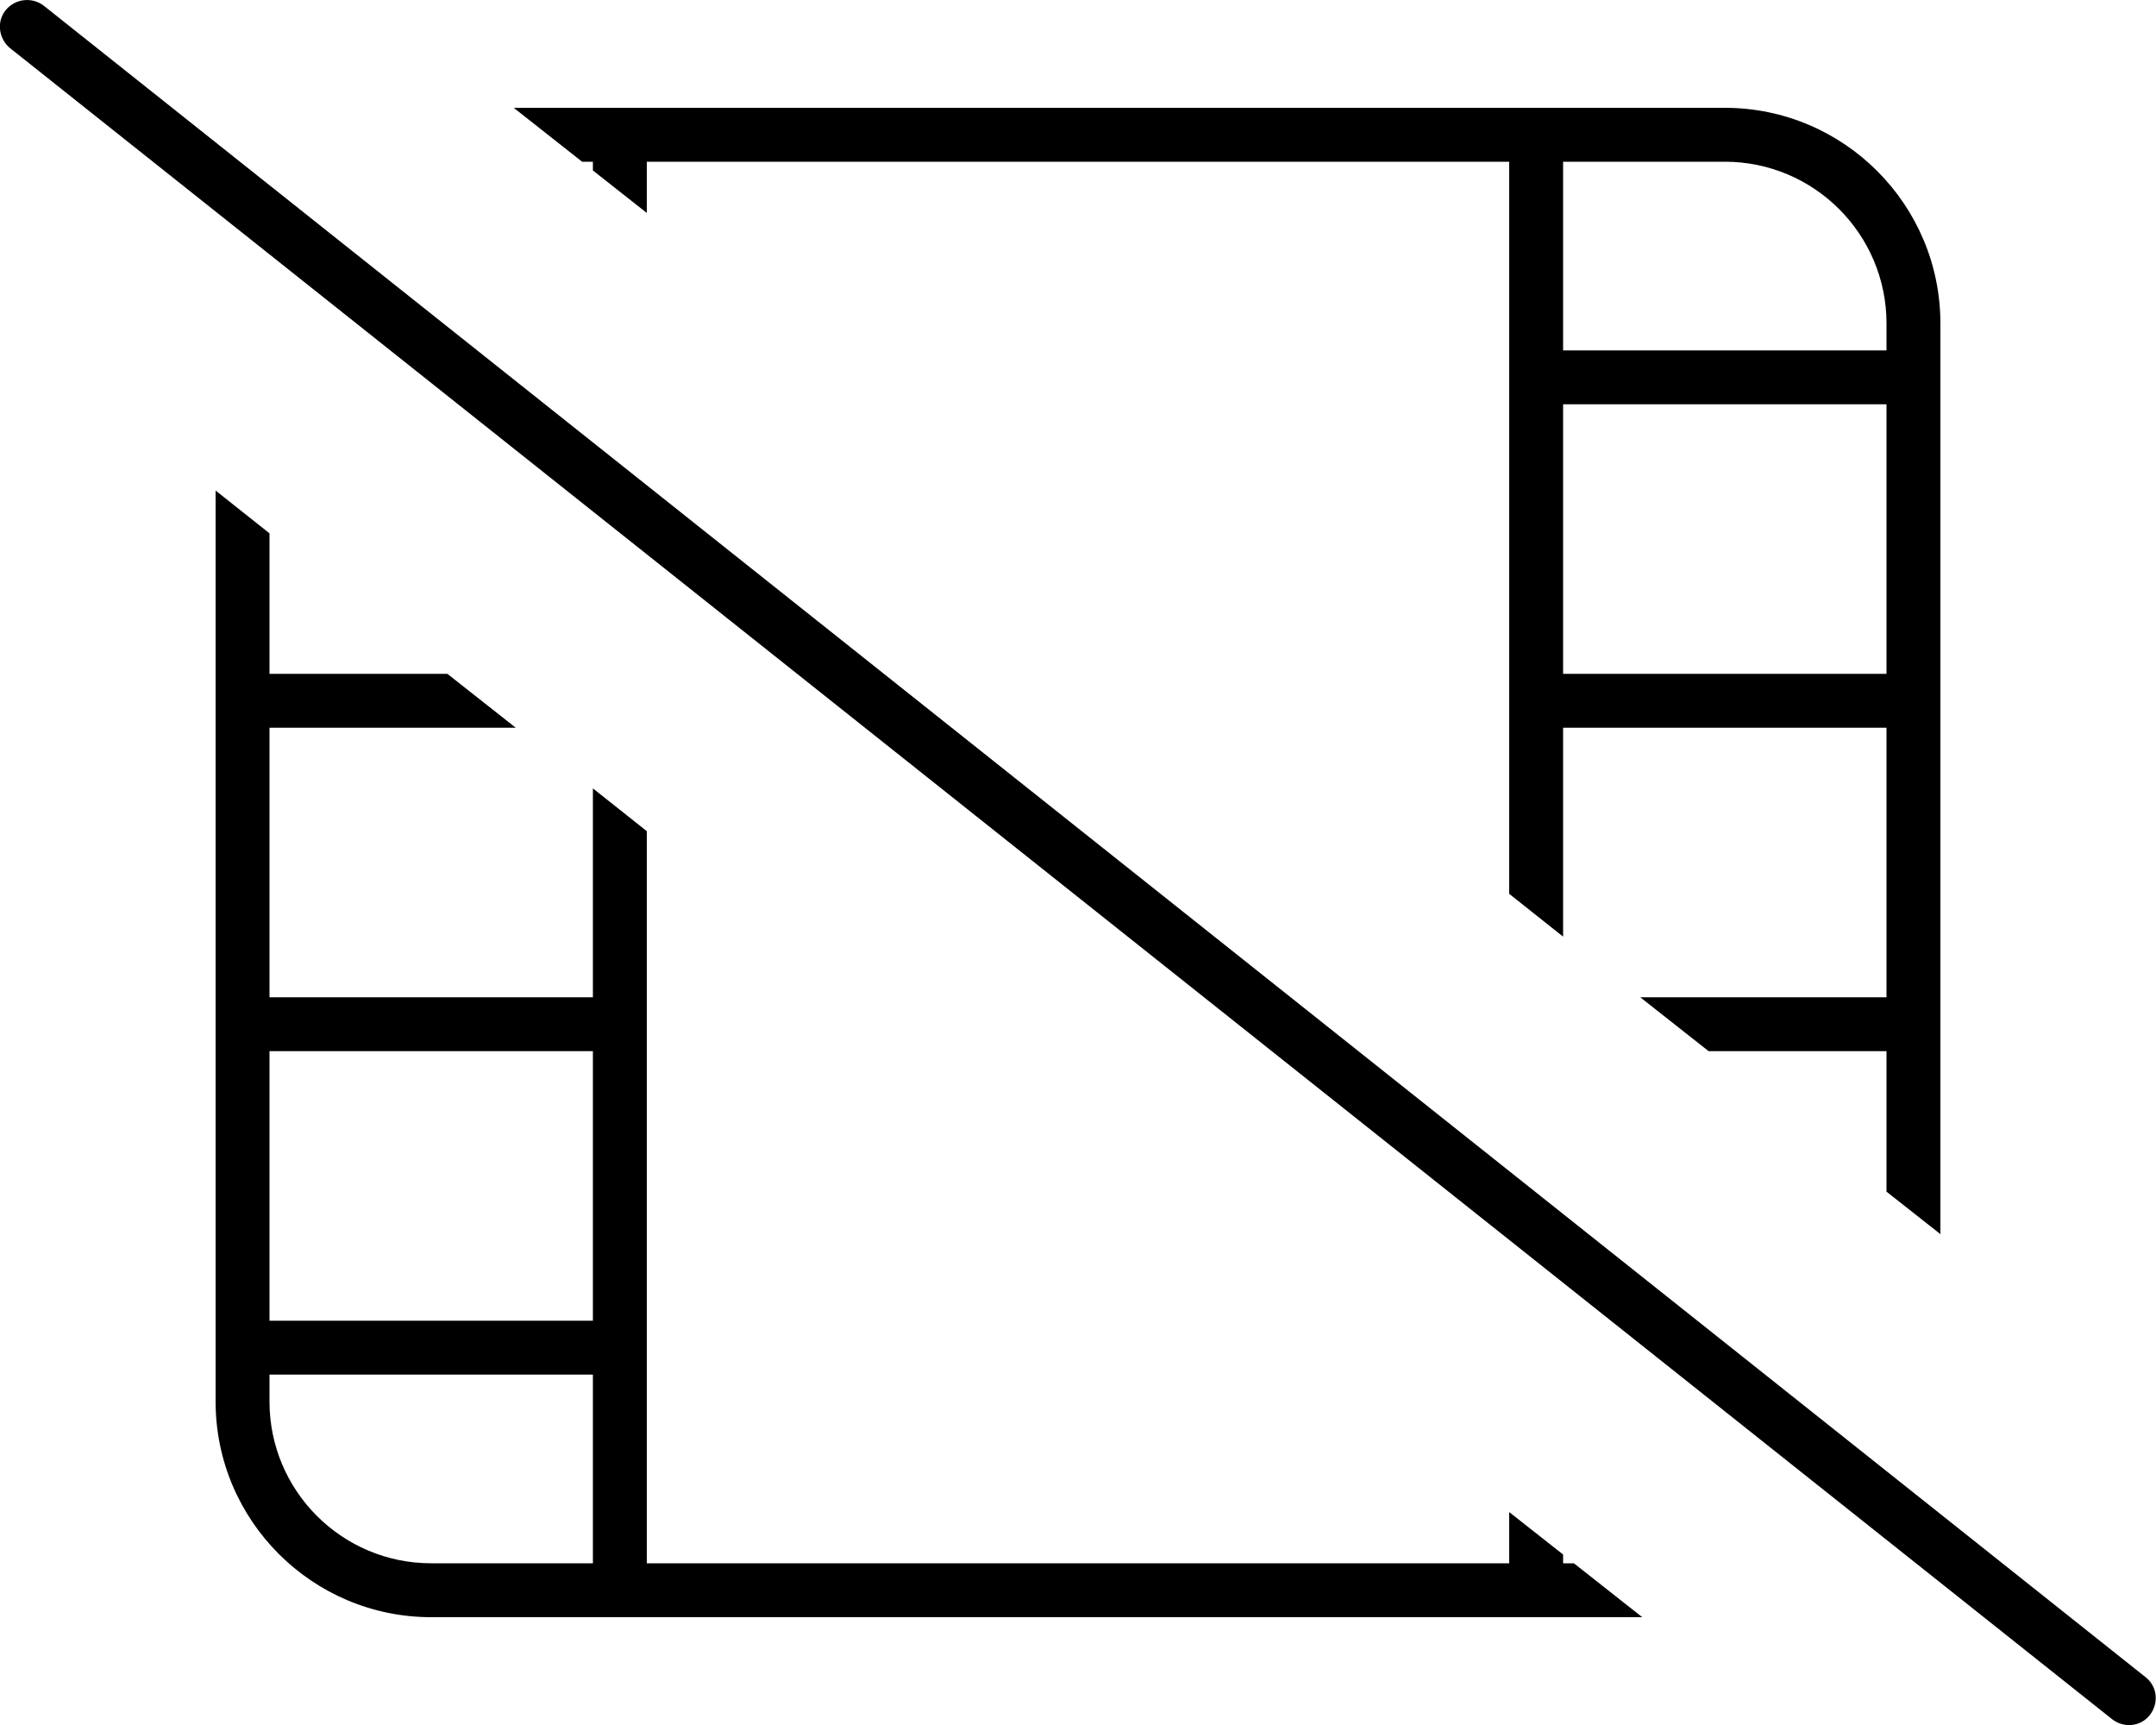
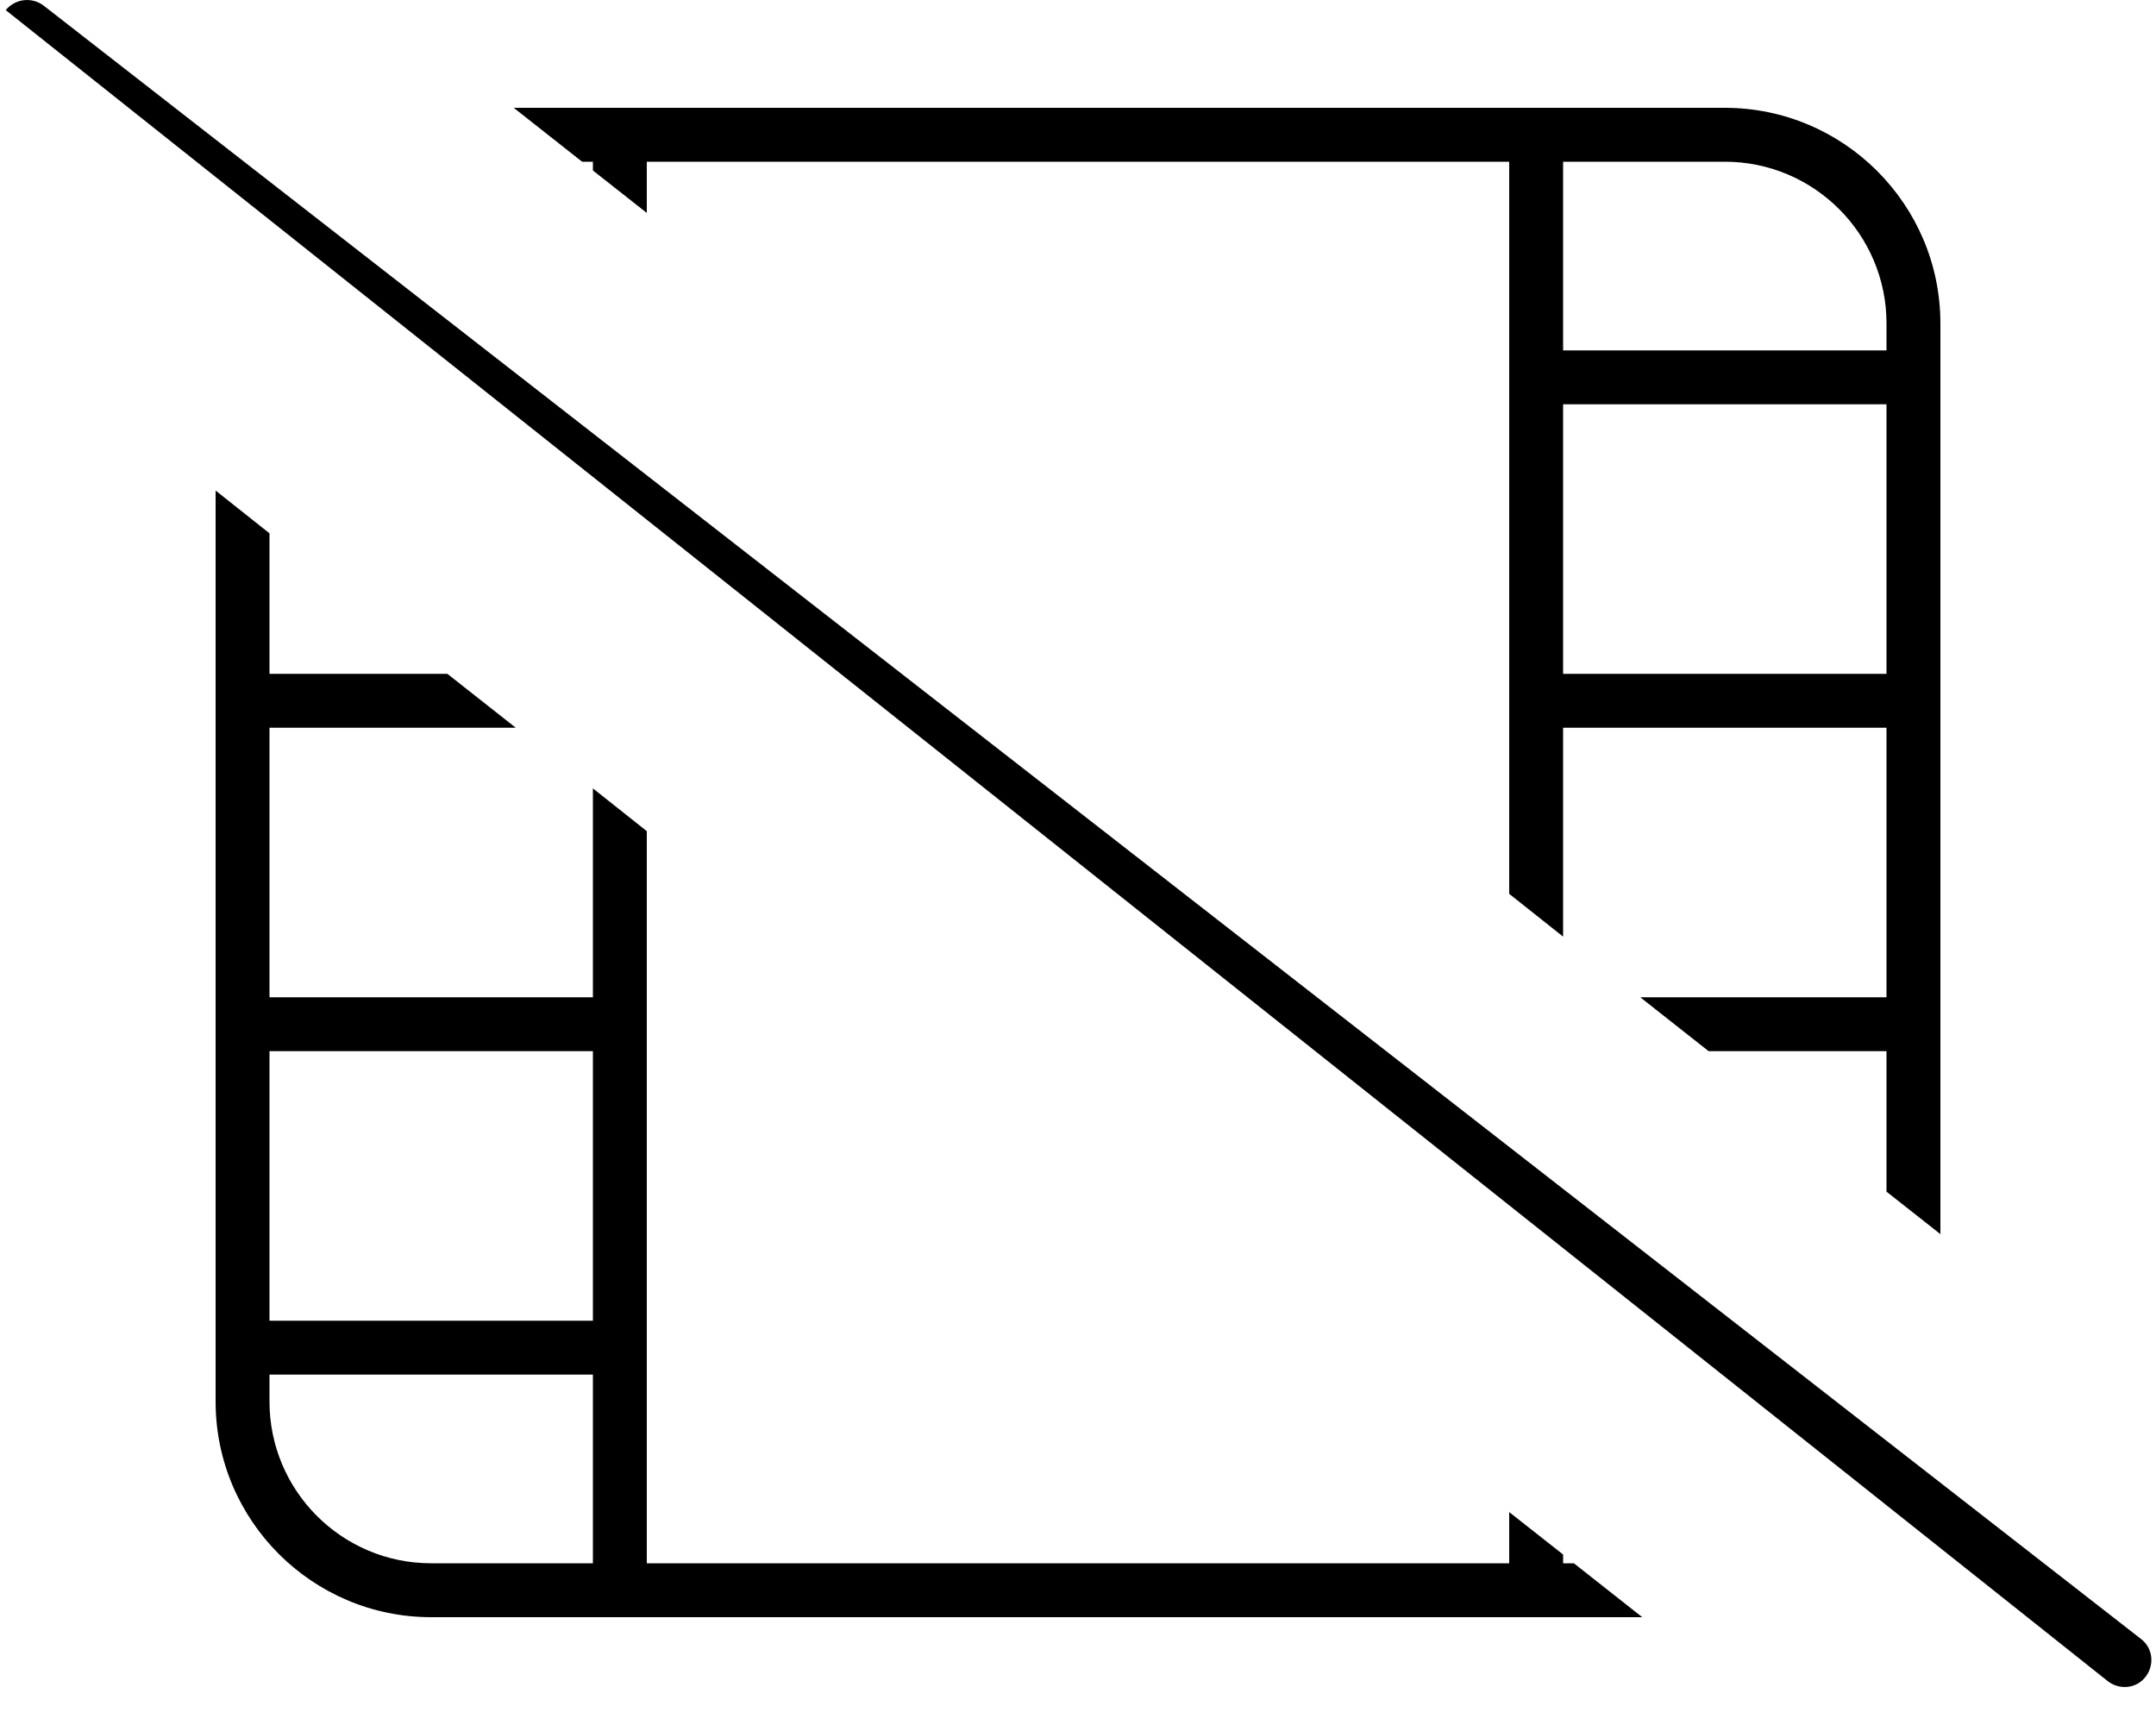
<svg xmlns="http://www.w3.org/2000/svg" viewBox="0 0 640 512">
-   <path d="M13 1.7C9.5-1 4.5-.4 1.7 3S-.4 11.5 3 14.3l624 496c3.5 2.7 8.5 2.2 11.2-1.3s2.2-8.5-1.3-11.2L13 1.7zM467.3 464H464v-2.6l-16-12.6V464H192V400 304 246.7L176 234v62H80V216h73.1l-20.3-16H80V158.3L64 145.6V200v8 8 80 8 8 80 8 8 8c0 35.3 28.7 64 64 64h48 8 8H448h8 8 23.5l-20.3-16zM176 32H152.5l20.3 16H176v2.6l16 12.6V48H448v64 96 57.3L464 278V216h96v80H486.9l20.3 16H560v41.7l16 12.6V312v-8-8V216v-8-8V120v-8-8V96c0-35.3-28.7-64-64-64H464h-8-8H192h-8-8zM80 312h96v80H80V312zm0 96h96v56H128c-26.5 0-48-21.5-48-48v-8zM464 48h48c26.5 0 48 21.5 48 48v8H464V48zm96 72v80H464V120h96z" />
+   <path d="M13 1.7C9.5-1 4.5-.4 1.7 3l624 496c3.5 2.7 8.5 2.2 11.2-1.3s2.2-8.5-1.3-11.2L13 1.7zM467.3 464H464v-2.6l-16-12.6V464H192V400 304 246.7L176 234v62H80V216h73.1l-20.3-16H80V158.3L64 145.6V200v8 8 80 8 8 80 8 8 8c0 35.3 28.7 64 64 64h48 8 8H448h8 8 23.5l-20.3-16zM176 32H152.5l20.3 16H176v2.6l16 12.6V48H448v64 96 57.3L464 278V216h96v80H486.9l20.3 16H560v41.7l16 12.6V312v-8-8V216v-8-8V120v-8-8V96c0-35.3-28.7-64-64-64H464h-8-8H192h-8-8zM80 312h96v80H80V312zm0 96h96v56H128c-26.5 0-48-21.5-48-48v-8zM464 48h48c26.5 0 48 21.5 48 48v8H464V48zm96 72v80H464V120h96z" />
</svg>